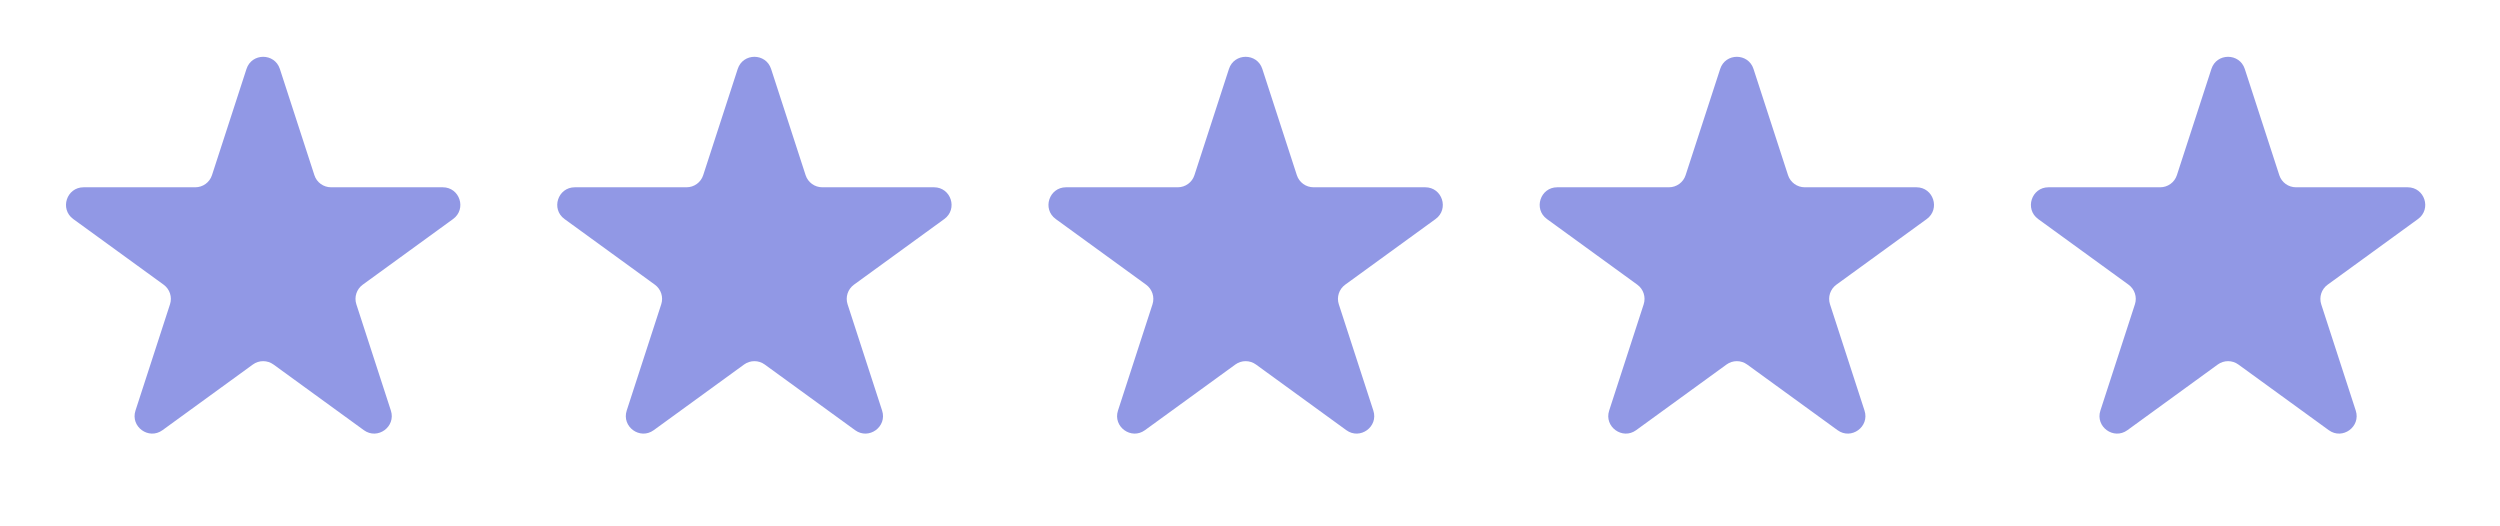
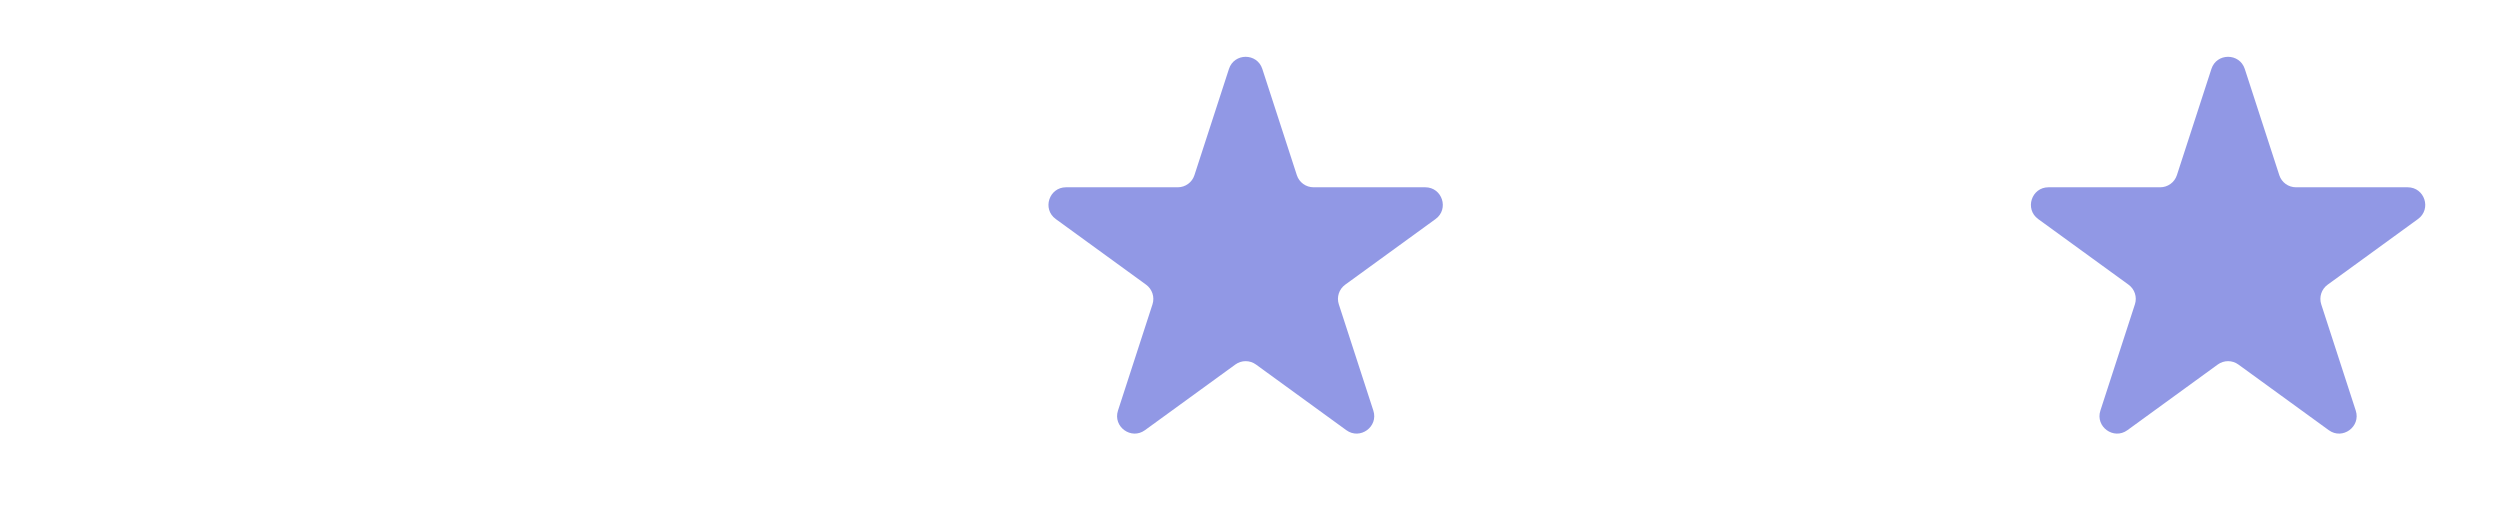
<svg xmlns="http://www.w3.org/2000/svg" width="57" height="12" viewBox="0 0 57 12" fill="none">
-   <path d="M5.62 1.572C5.74 1.203 6.261 1.203 6.381 1.572L7.168 3.994C7.221 4.159 7.375 4.27 7.548 4.27L10.095 4.27C10.483 4.27 10.644 4.766 10.33 4.994L8.27 6.491C8.13 6.593 8.071 6.773 8.125 6.938L8.912 9.361C9.031 9.729 8.61 10.036 8.296 9.808L6.236 8.311C6.095 8.209 5.905 8.209 5.765 8.311L3.705 9.808C3.391 10.036 2.969 9.729 3.089 9.361L3.876 6.938C3.93 6.773 3.871 6.593 3.731 6.491L1.67 4.994C1.357 4.766 1.518 4.27 1.906 4.27L4.452 4.27C4.626 4.27 4.779 4.159 4.833 3.994L5.62 1.572Z" fill="#9198E5" />
-   <path d="M16.82 1.572C16.94 1.203 17.461 1.203 17.581 1.572L18.368 3.994C18.422 4.159 18.575 4.27 18.748 4.27L21.295 4.27C21.683 4.27 21.844 4.766 21.53 4.994L19.47 6.491C19.33 6.593 19.271 6.773 19.325 6.938L20.112 9.361C20.232 9.729 19.81 10.036 19.496 9.808L17.436 8.311C17.296 8.209 17.106 8.209 16.965 8.311L14.905 9.808C14.591 10.036 14.17 9.729 14.289 9.361L15.076 6.938C15.13 6.773 15.071 6.593 14.931 6.491L12.871 4.994C12.557 4.766 12.718 4.27 13.106 4.27L15.653 4.27C15.826 4.27 15.98 4.159 16.033 3.994L16.82 1.572Z" fill="#9198E5" />
  <path d="M28.02 1.572C28.14 1.203 28.662 1.203 28.781 1.572L29.568 3.994C29.622 4.159 29.775 4.27 29.949 4.27L32.496 4.27C32.883 4.27 33.044 4.766 32.731 4.994L30.67 6.491C30.53 6.593 30.471 6.773 30.525 6.938L31.312 9.361C31.432 9.729 31.01 10.036 30.696 9.808L28.636 8.311C28.496 8.209 28.306 8.209 28.166 8.311L26.105 9.808C25.792 10.036 25.37 9.729 25.49 9.361L26.277 6.938C26.33 6.773 26.271 6.593 26.131 6.491L24.071 4.994C23.757 4.766 23.918 4.27 24.306 4.27L26.853 4.27C27.026 4.27 27.18 4.159 27.233 3.994L28.02 1.572Z" fill="#9198E5" />
-   <path d="M39.22 1.572C39.339 1.203 39.861 1.203 39.98 1.572L40.767 3.994C40.821 4.159 40.975 4.27 41.148 4.27L43.695 4.27C44.082 4.27 44.243 4.766 43.93 4.994L41.869 6.491C41.729 6.593 41.671 6.773 41.724 6.938L42.511 9.361C42.631 9.729 42.209 10.036 41.896 9.808L39.835 8.311C39.695 8.209 39.505 8.209 39.365 8.311L37.304 9.808C36.991 10.036 36.569 9.729 36.689 9.361L37.476 6.938C37.529 6.773 37.471 6.593 37.331 6.491L35.27 4.994C34.957 4.766 35.118 4.27 35.505 4.27L38.052 4.27C38.225 4.27 38.379 4.159 38.432 3.994L39.22 1.572Z" fill="#9198E5" />
  <path d="M50.42 1.572C50.539 1.203 51.061 1.203 51.181 1.572L51.968 3.994C52.021 4.159 52.175 4.27 52.348 4.27L54.895 4.27C55.282 4.27 55.444 4.766 55.13 4.994L53.07 6.491C52.929 6.593 52.871 6.773 52.924 6.938L53.711 9.361C53.831 9.729 53.409 10.036 53.096 9.808L51.035 8.311C50.895 8.209 50.705 8.209 50.565 8.311L48.505 9.808C48.191 10.036 47.769 9.729 47.889 9.361L48.676 6.938C48.73 6.773 48.671 6.593 48.531 6.491L46.47 4.994C46.157 4.766 46.318 4.27 46.705 4.27L49.252 4.27C49.426 4.27 49.579 4.159 49.633 3.994L50.42 1.572Z" fill="#9198E5" />
</svg>